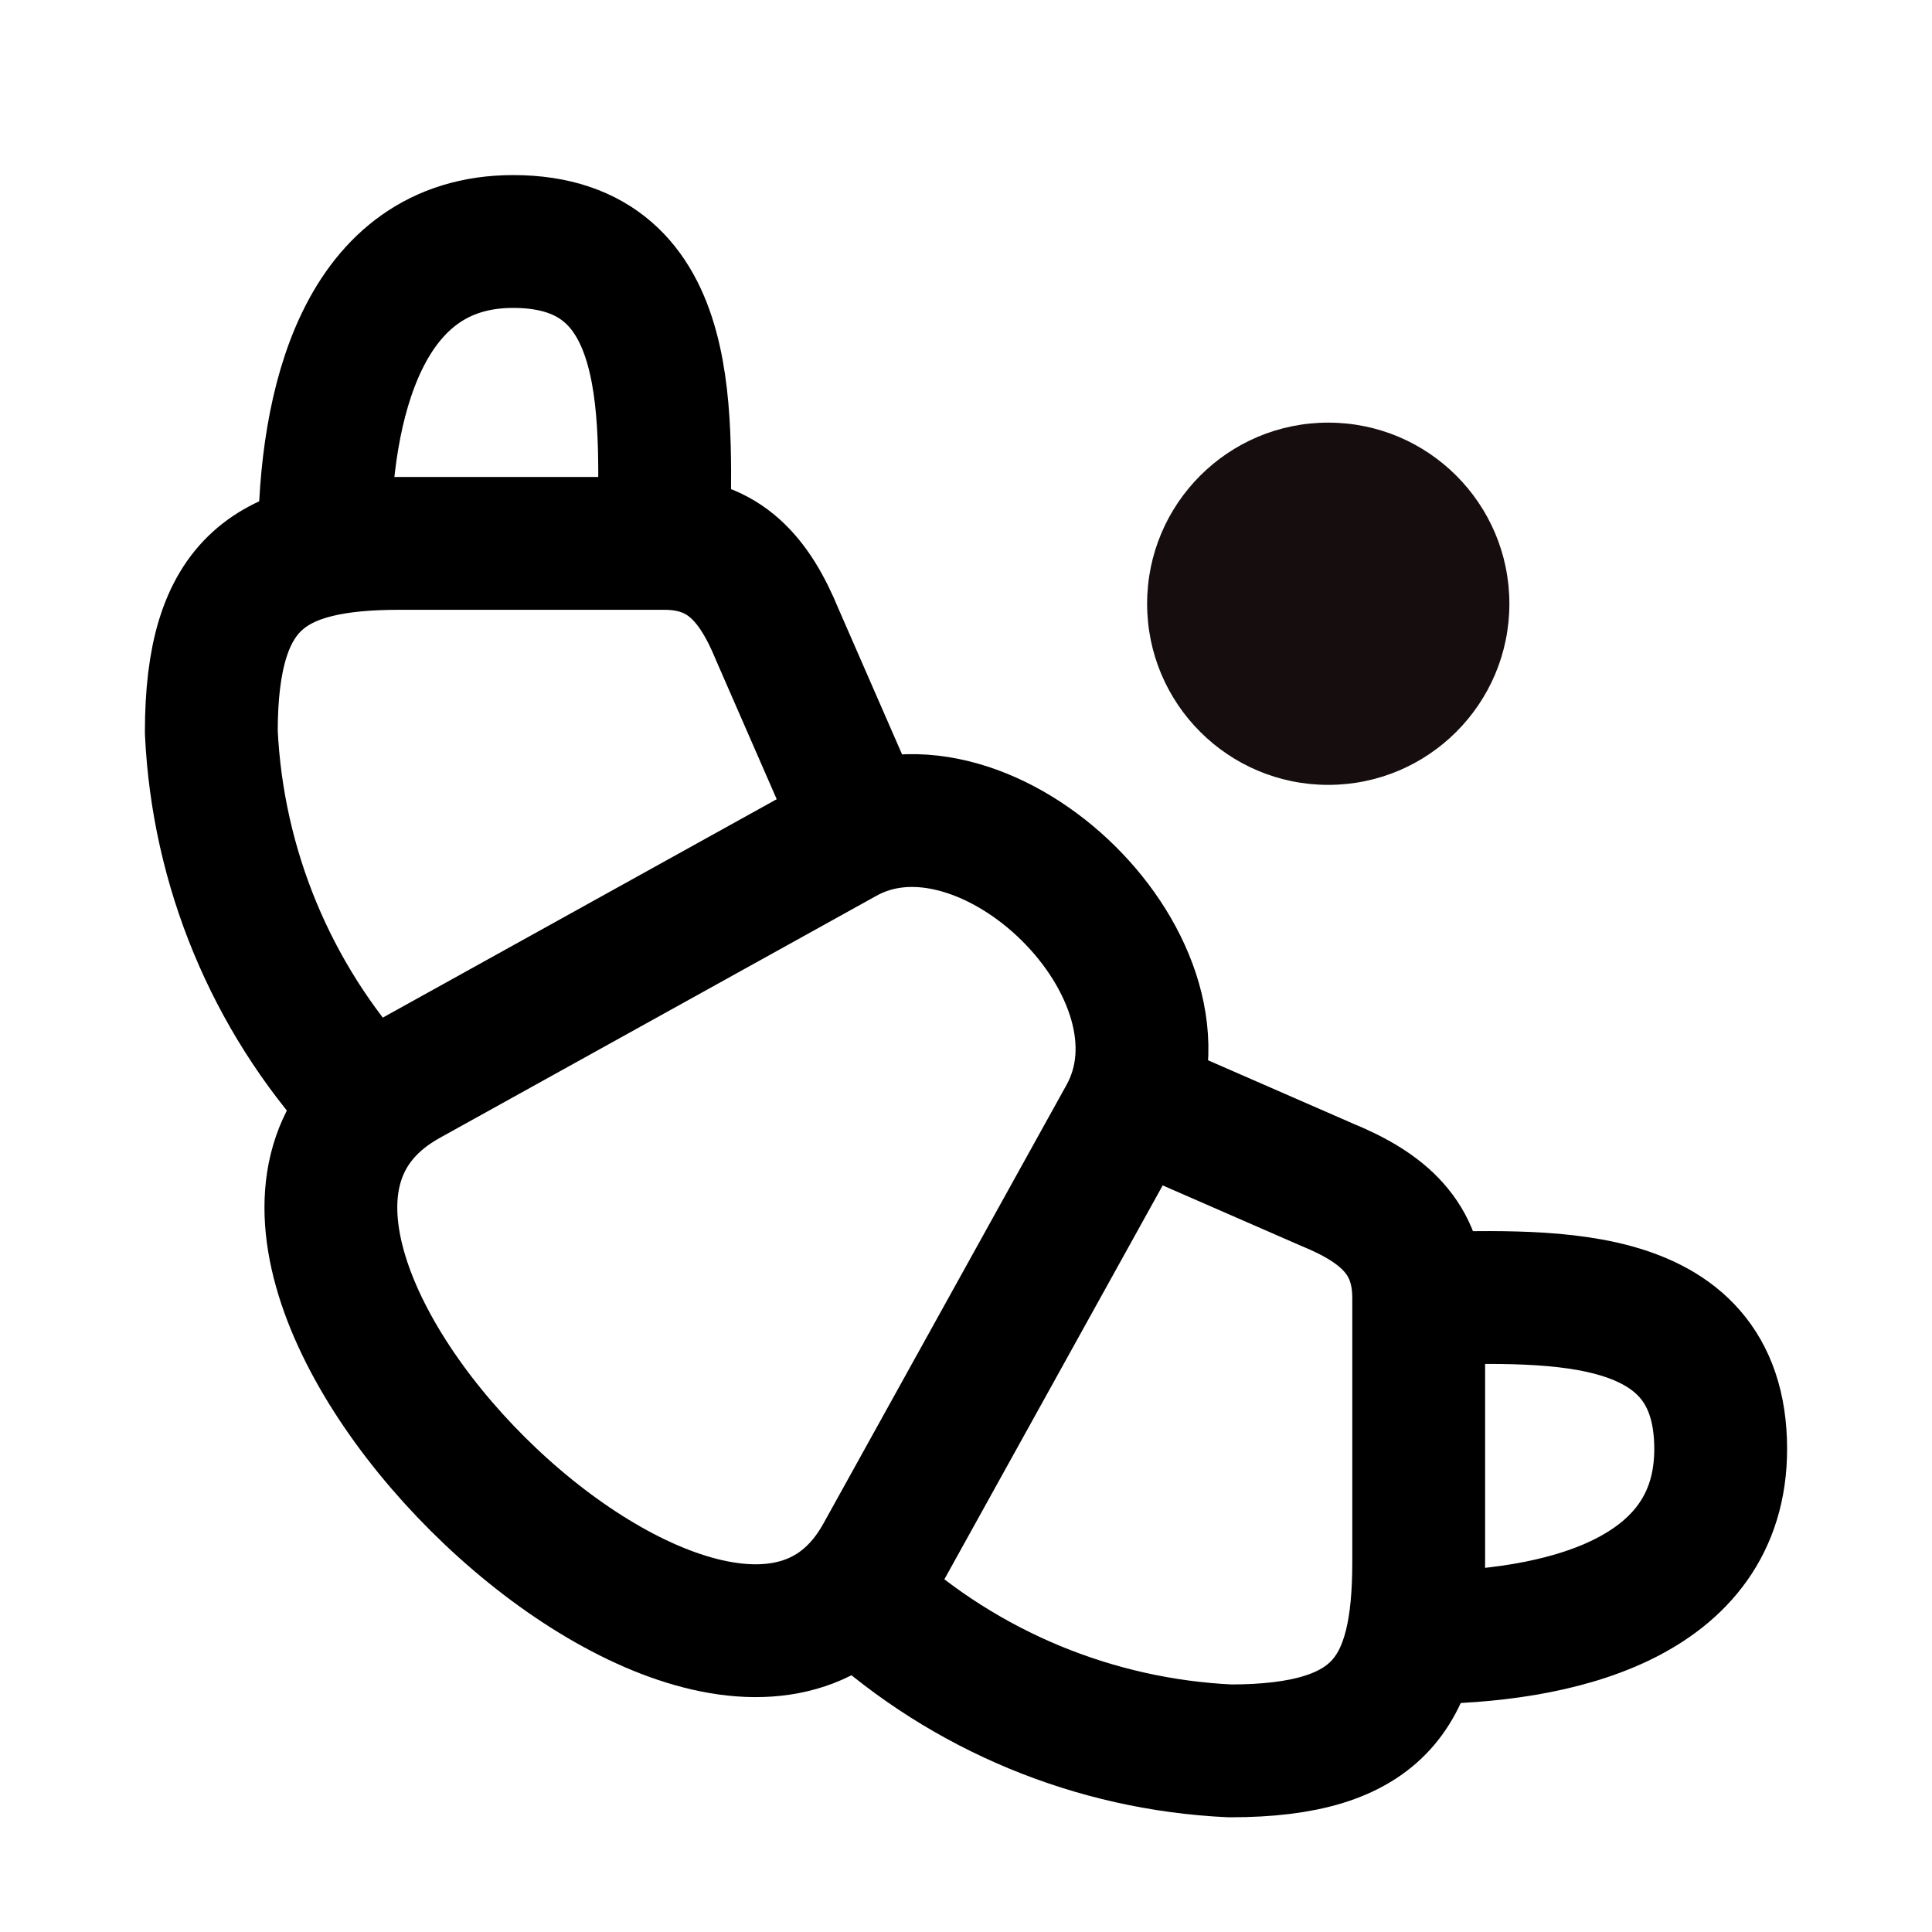
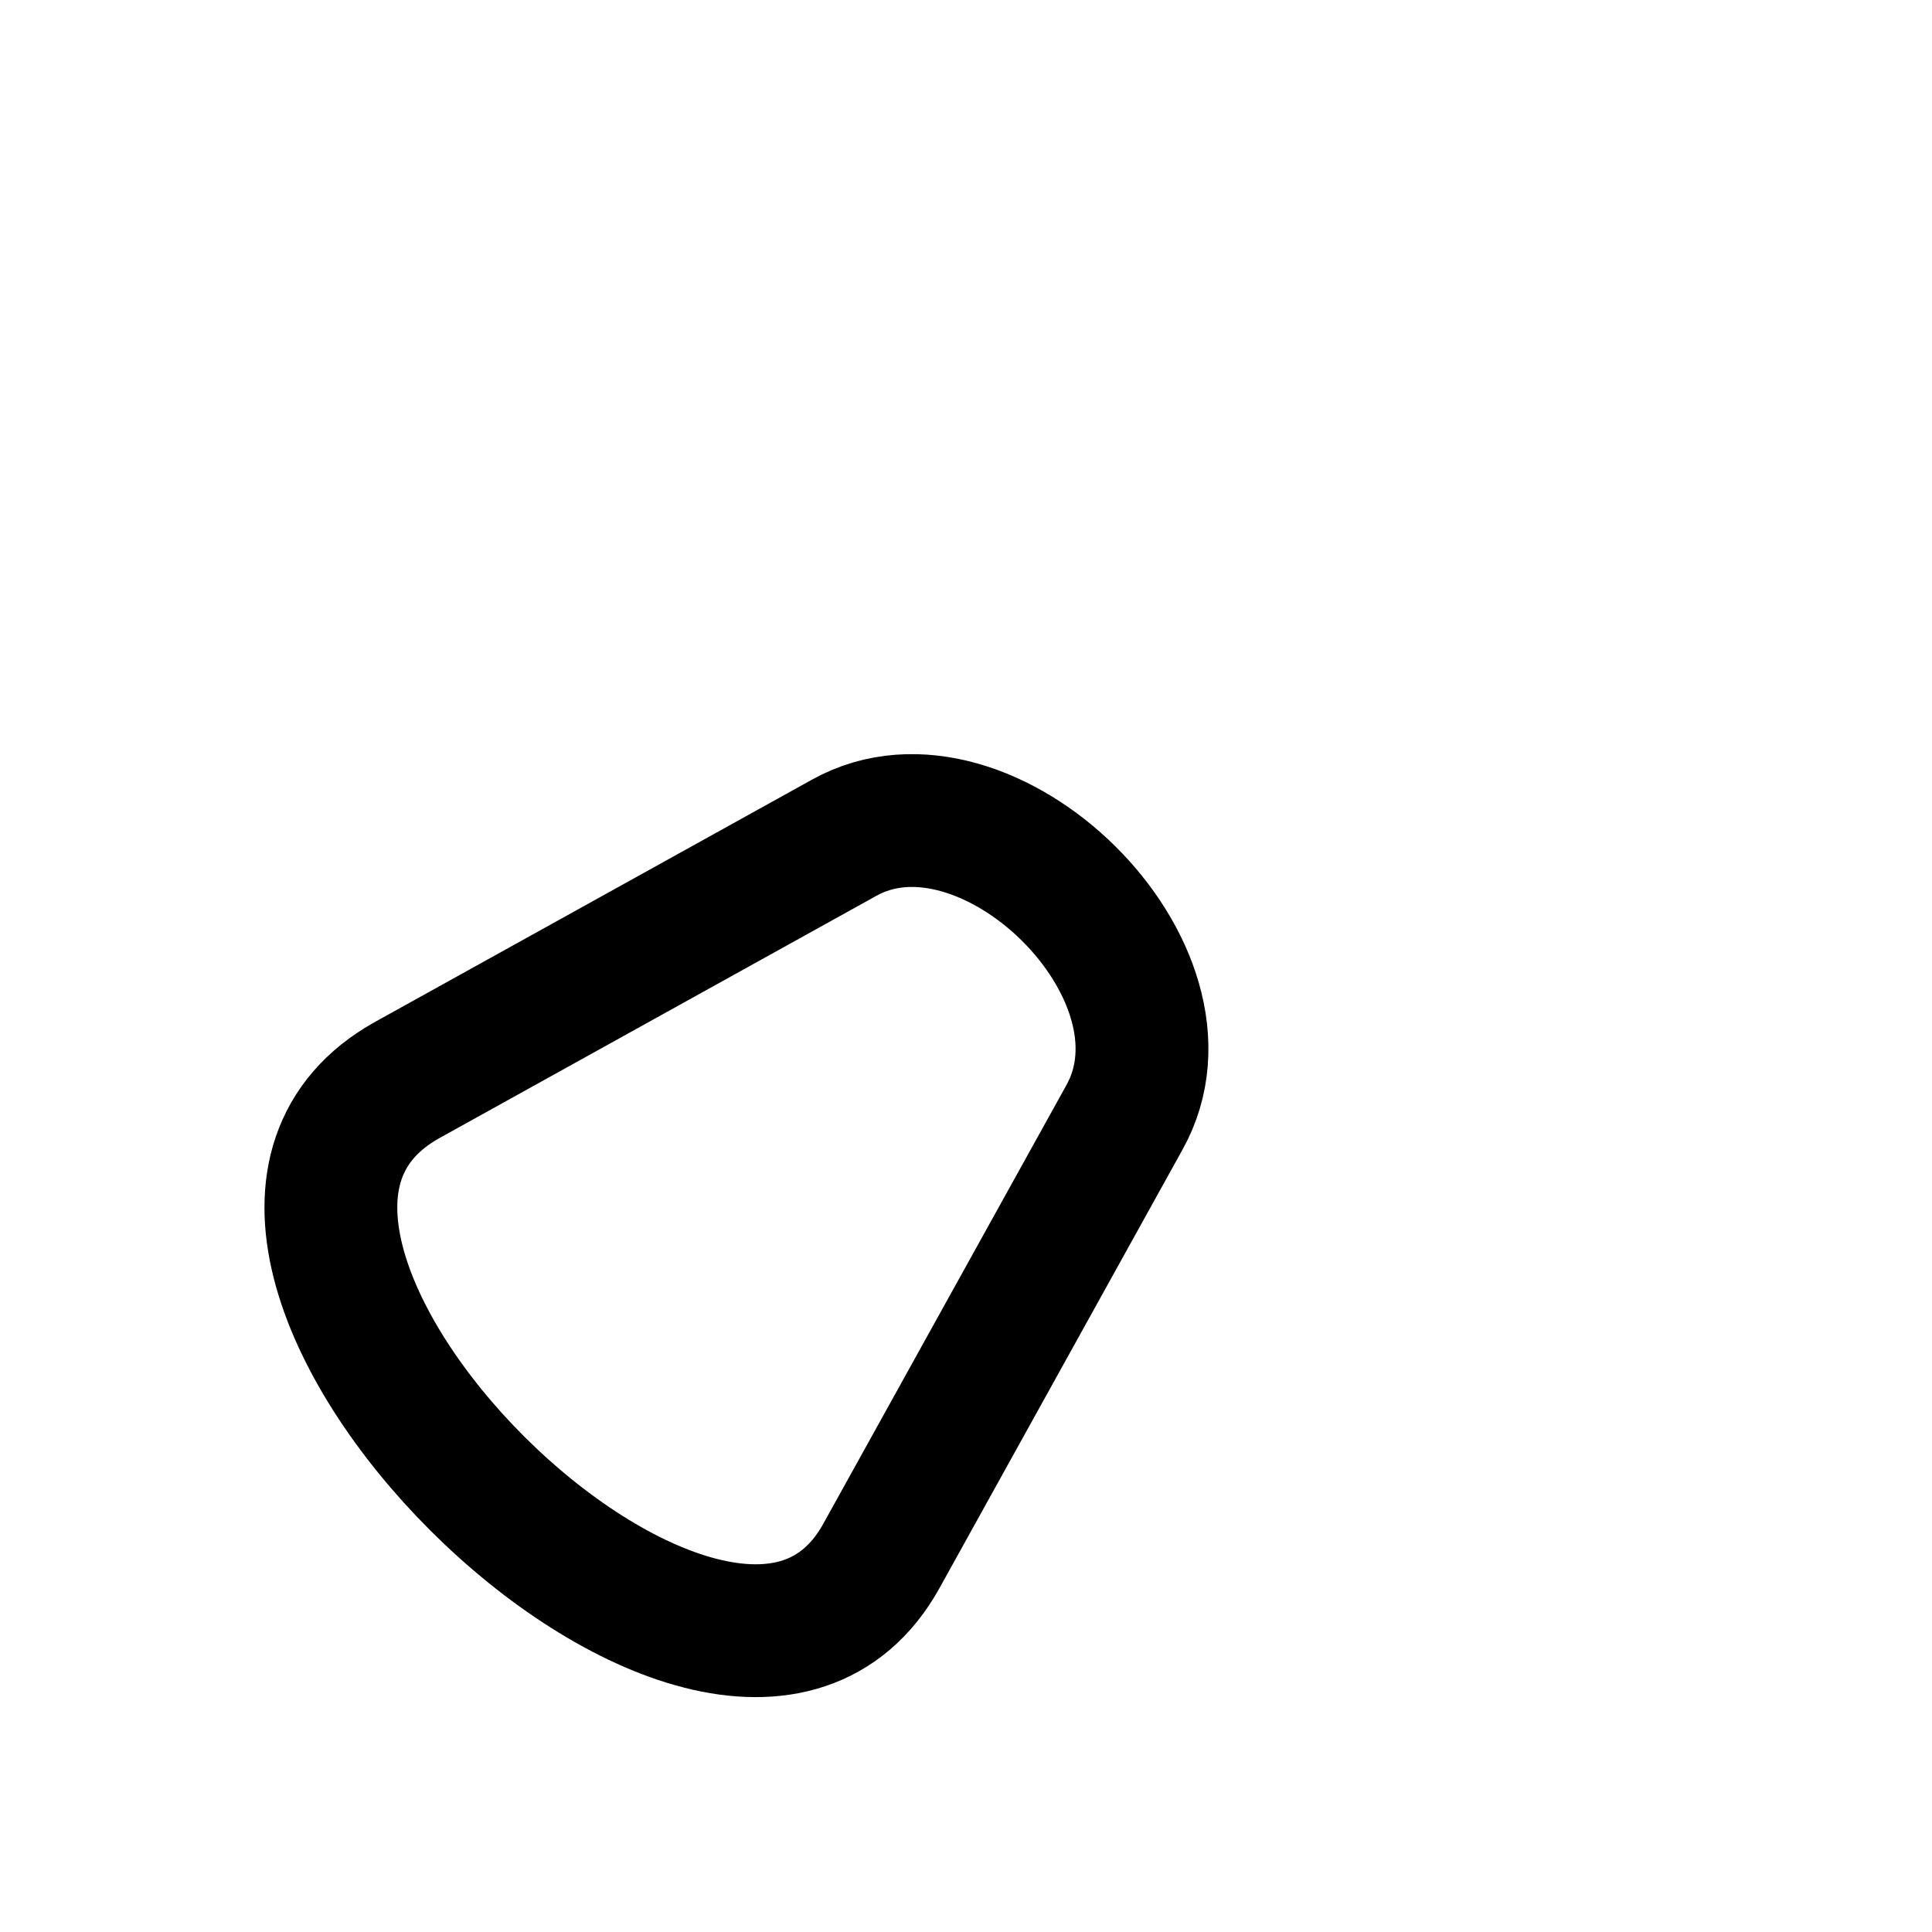
<svg xmlns="http://www.w3.org/2000/svg" width="32" height="32" viewBox="0 0 32 32" fill="none">
  <path d="M6.747 17.887L13.985 13.874C16.348 12.562 19.973 16.099 18.622 18.512L14.597 25.774C11.997 30.45 1.985 20.537 6.747 17.887Z" stroke="black" stroke-width="2.2" stroke-linecap="round" stroke-linejoin="round" />
-   <path d="M14.125 13.375L12.875 10.512C12.5 9.6 12 9 11 9H6.625C4.488 9 3.5 9.625 3.5 12.125C3.605 14.367 4.489 16.503 6 18.163" stroke="black" stroke-width="2.2" stroke-linecap="round" stroke-linejoin="round" />
-   <path d="M11 9C11 7.063 11.3 4 8.5 4C6 4 5.375 6.713 5.375 9" stroke="black" stroke-width="2.2" stroke-linecap="round" stroke-linejoin="round" />
-   <path d="M19.123 18.375L21.986 19.625C22.898 20 23.498 20.5 23.498 21.5V25.875C23.498 28.013 22.873 29 20.373 29C18.131 28.895 15.996 28.011 14.336 26.5" stroke="black" stroke-width="2.2" stroke-linecap="round" stroke-linejoin="round" />
-   <path d="M23.5 21.5C25.438 21.5 28.5 21.2 28.5 24C28.5 26.5 25.788 27.125 23.5 27.125" stroke="black" stroke-width="2.2" stroke-linecap="round" stroke-linejoin="round" />
-   <circle cx="22" cy="10" r="3" fill="#160D0E" />
</svg>